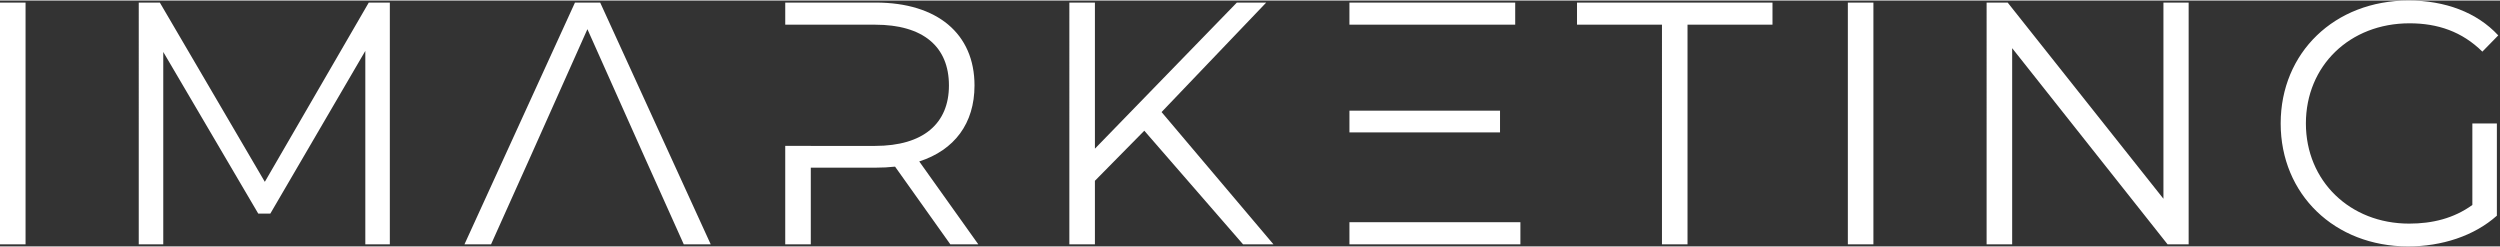
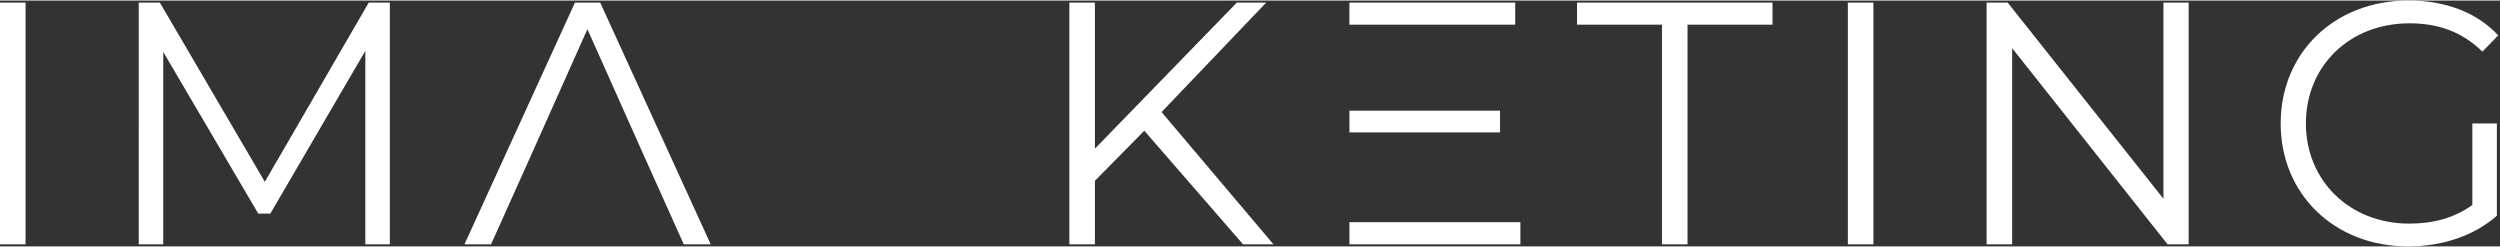
<svg xmlns="http://www.w3.org/2000/svg" width="243" height="24" viewBox="0 0 244 24">
  <rect x="0" y="0" width="244" height="24" fill="#333333" stroke="none" />
  <path d="M241.302 19.955V12h2.393v9c-2.225 1.989-5.393 3-8.663 3-7.18 0-12.438-5.09-12.438-12s5.258-12 12.472-12c3.573 0 6.674 1.146 8.764 3.404l-1.551 1.585c-1.988-1.955-4.348-2.764-7.112-2.764-5.831 0-10.112 4.146-10.112 9.775 0 5.596 4.281 9.775 10.078 9.775 2.259 0 4.349-.505 6.169-1.82zM211.151.202h2.461v23.596h-2.056L196.387 4.652v19.146h-2.494V.202h2.056l15.202 19.146V.202zM180.35 23.798V.202h2.495v23.596h-2.495zm-18.142 0V2.36h-8.292V.202h19.079V2.36h-8.293v21.438h-2.494zm-40.884 0l-9.64-11.09-4.82 4.888v6.202h-2.495V.202h2.495v14.259L120.718.202h2.865l-10.214 10.686 10.922 12.91h-2.967zM35.992.202h2.056v23.596h-2.393V4.92l-9.27 15.877h-1.18l-9.27-15.776v18.776h-2.393V.202H15.6l10.247 17.495L35.992.202zM0 23.798V.202h2.494v23.596H0z" fill="#fff" />
-   <path fill-rule="evenodd" clip-rule="evenodd" d="M95.482 23.798h-2.73l-5.394-7.584c-.606.067-1.213.1-1.887.1h-6.337v7.484h-2.495V14.19h2.495v.001h6.27c4.718 0 7.213-2.191 7.213-5.899 0-3.775-2.495-5.932-7.214-5.932H76.64V.202h8.832c6 0 9.64 3.034 9.64 8.09 0 3.708-1.955 6.303-5.393 7.416l5.764 8.09z" fill="#fff" />
-   <path d="M63.904 17.494l2.832 6.304h2.63L58.578.202h-2.461L45.331 23.798h2.596l2.831-6.304.91-2.022 5.663-12.674 5.663 12.674.91 2.022zM134.2 21.64h14.191v2.158h-16.686v-2.16h2.495v.002zm12.202-8.764v-2.123h-12.202v-.003h-2.495v2.125l14.697.001zM131.704.202v2.154h4.552v.004h11.628V.202h-16.18z" fill="#fff" />
+   <path d="M63.904 17.494l2.832 6.304h2.63L58.578.202h-2.461L45.331 23.798h2.596l2.831-6.304.91-2.022 5.663-12.674 5.663 12.674.91 2.022zM134.2 21.64h14.191v2.158h-16.686v-2.16h2.495v.002zm12.202-8.764v-2.123h-12.202v-.003h-2.495v2.125l14.697.001zM131.704.202v2.154h4.552h11.628V.202h-16.18z" fill="#fff" />
</svg>